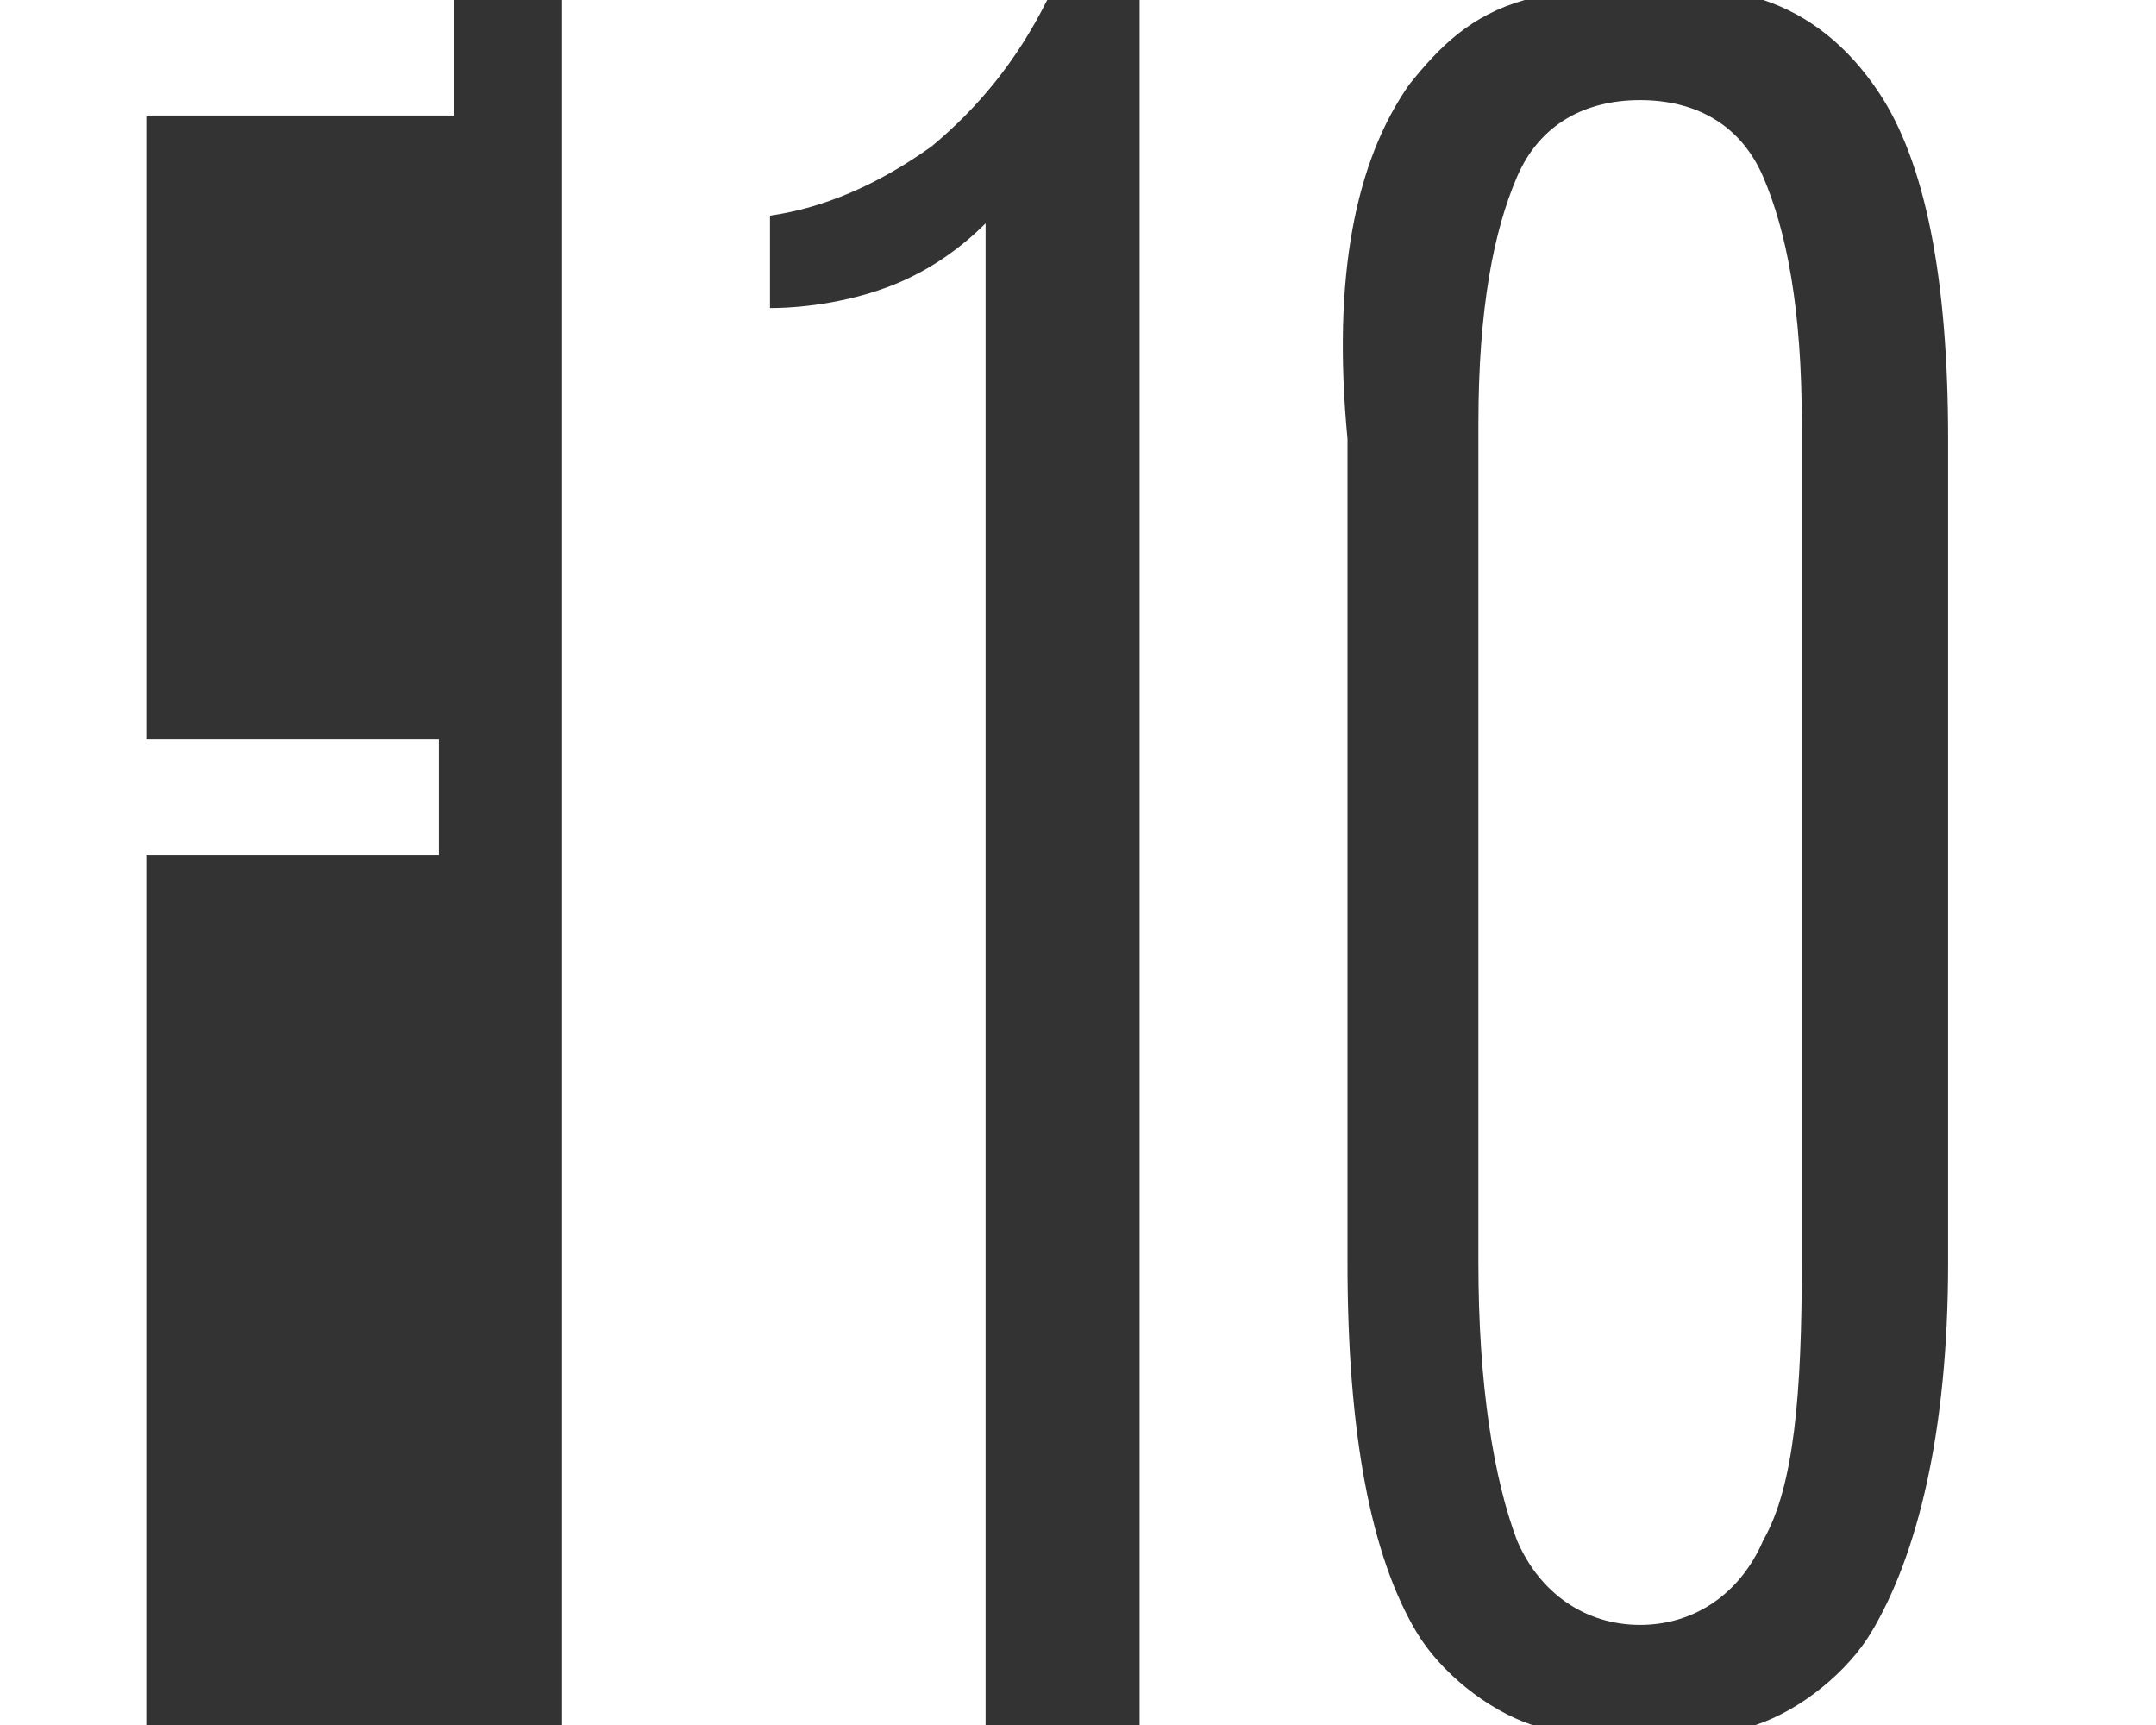
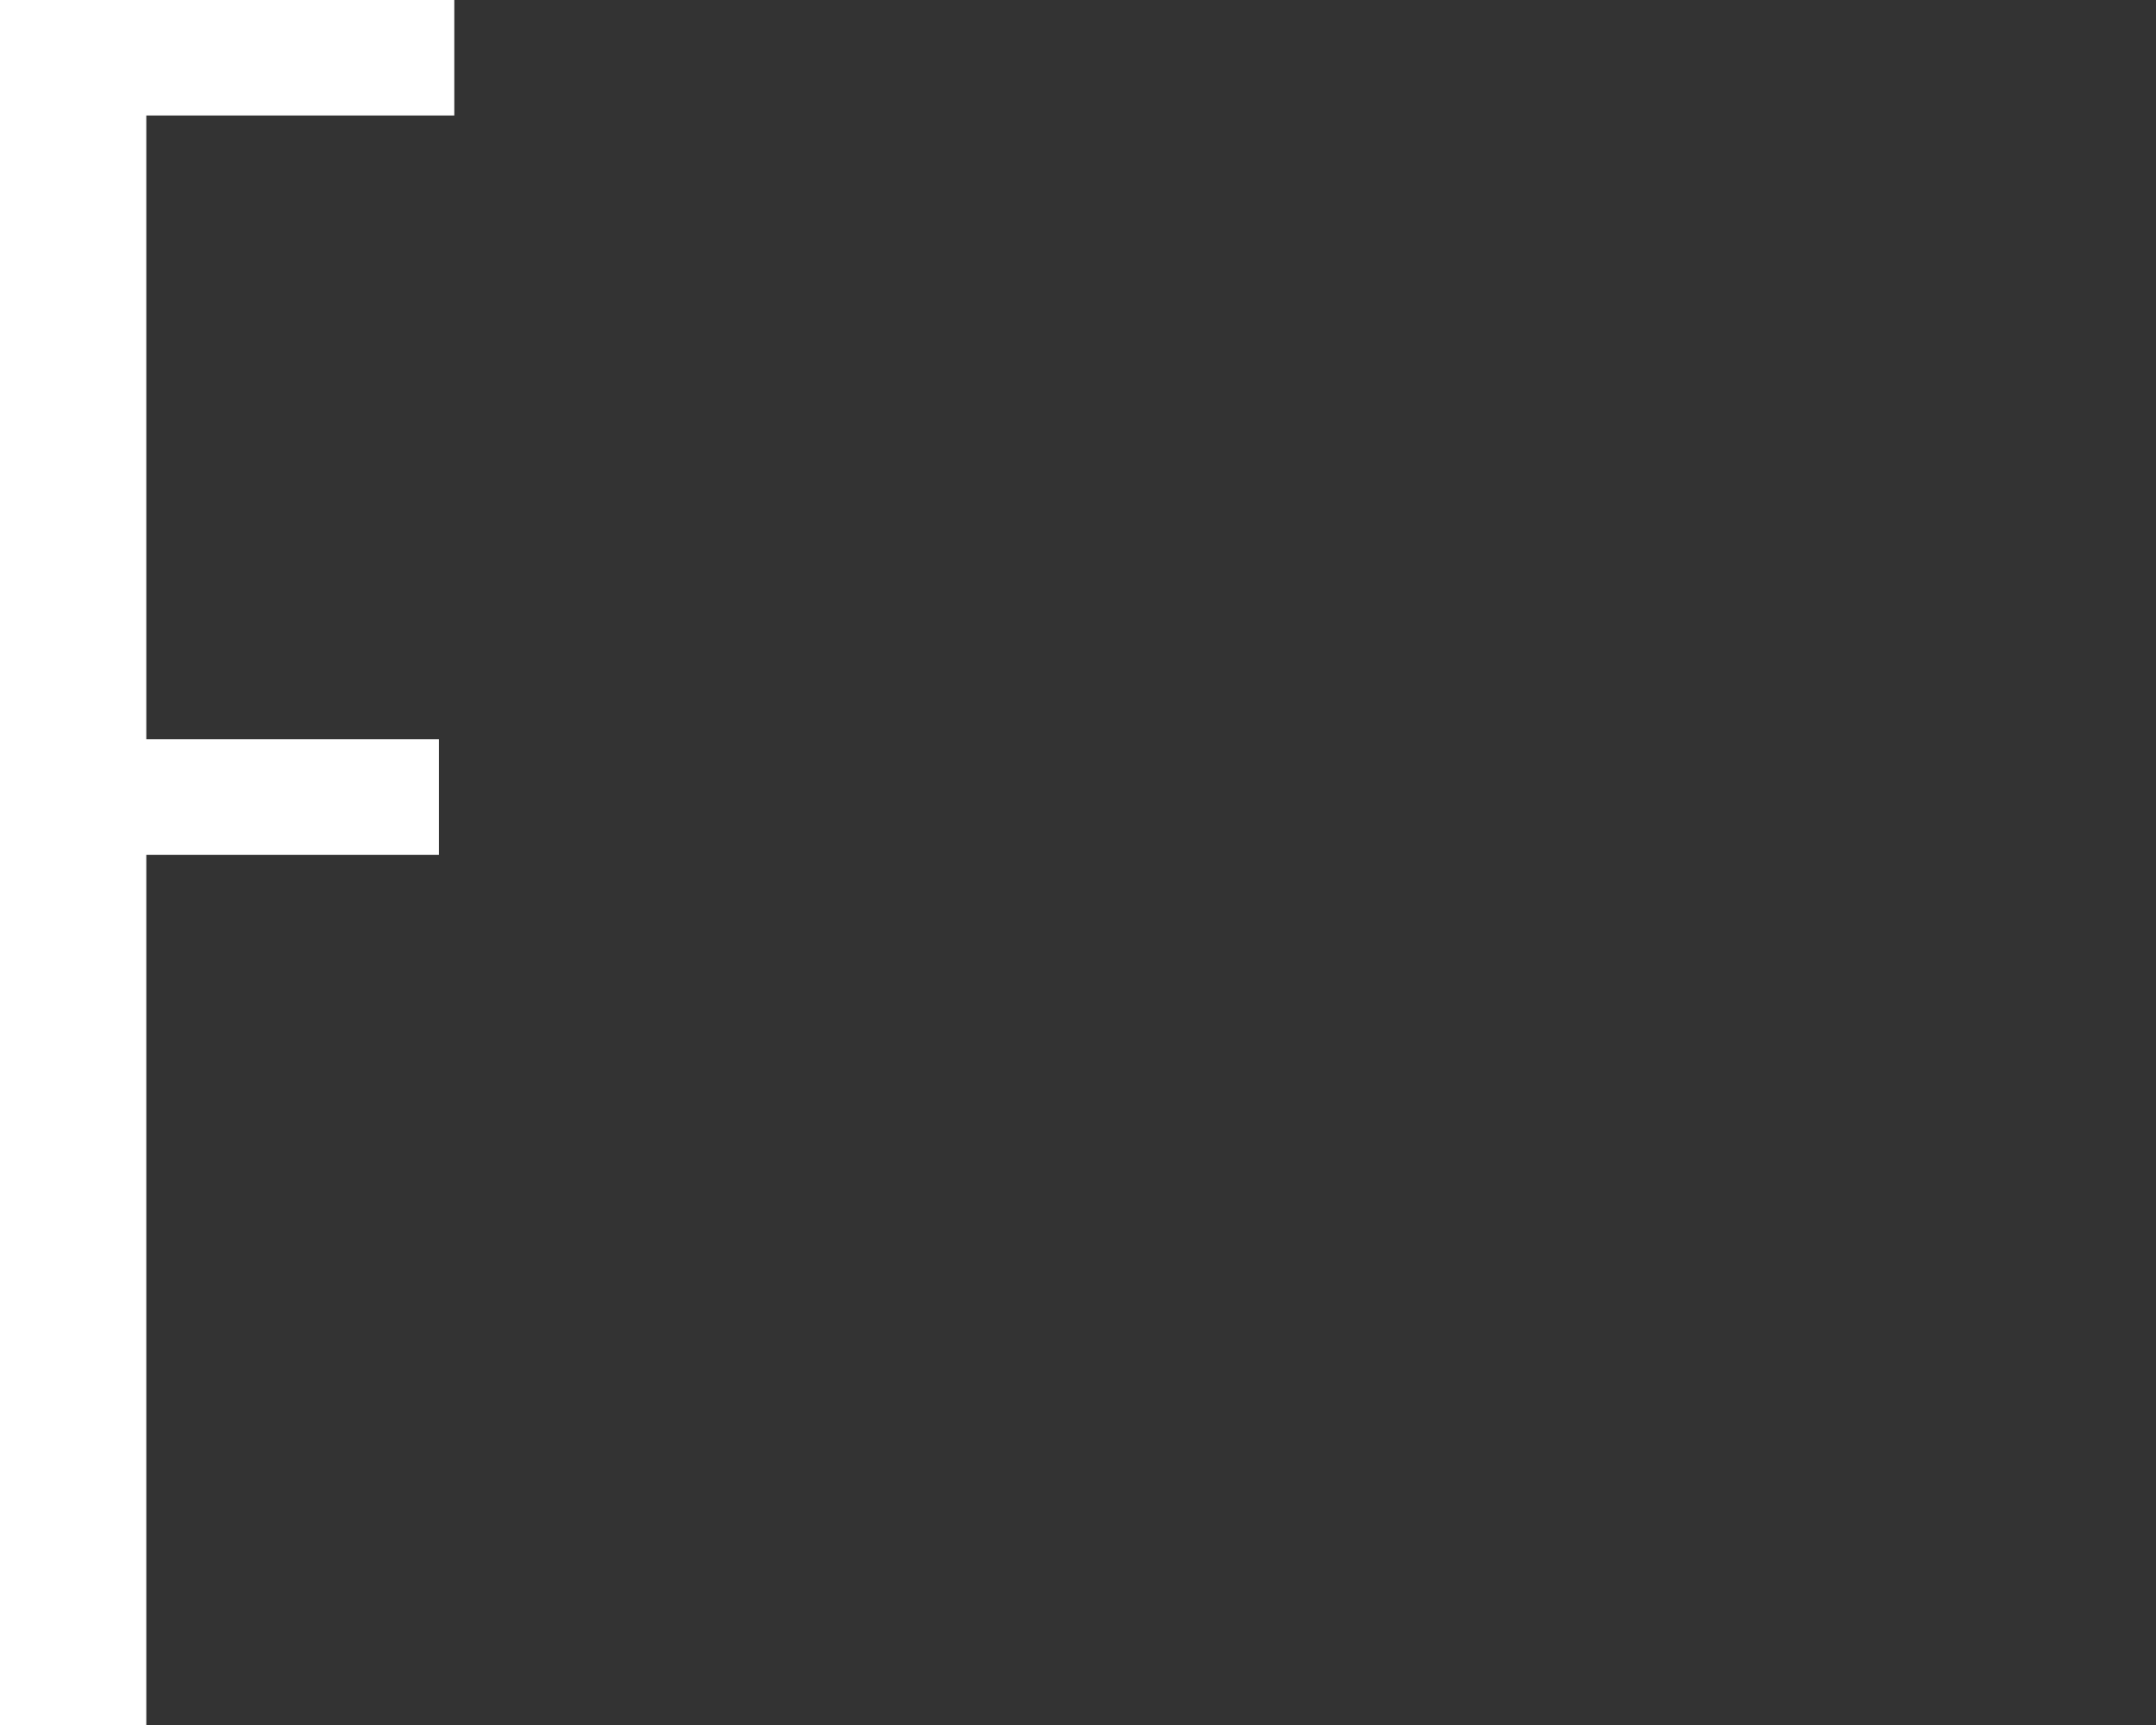
<svg xmlns="http://www.w3.org/2000/svg" version="1.1" id="Layer_1" x="0px" y="0px" viewBox="0 0 28 22.4" enable-background="new 0 0 28 22.4" xml:space="preserve">
  <rect x="0" y="0" width="28" height="22.4" fill="#333333" stroke="none" />
  <g id="Layer_2_1_">
    <g id="Layer_1-2">
-       <path fill-rule="evenodd" clip-rule="evenodd" fill="#FFFFFF" d="M28,0v22.4h-5.2c0.6-0.2,1.2-0.7,1.5-1.2c0.6-1,1-2.6,1-4.8V5.7    c0-2.1-0.3-3.6-0.9-4.5C24,0.6,23.5,0.2,22.9,0H28z M23.4,16.4V5.5c0-1.5-0.2-2.5-0.5-3.2c-0.3-0.7-0.9-1-1.6-1    c-0.7,0-1.3,0.3-1.6,1S19.2,4,19.2,5.5v10.9c0,1.6,0.2,2.8,0.5,3.6c0.3,0.7,0.9,1.1,1.6,1.1c0.7,0,1.3-0.4,1.6-1.1    C23.3,19.3,23.4,18.1,23.4,16.4z M12.8,2.9c-0.3,0.3-0.7,0.6-1.2,0.8C11.1,3.9,10.5,4,10,4V2.8c0.7-0.1,1.4-0.4,2.1-0.9    c0.6-0.5,1.1-1.1,1.5-1.9H7.3v22.4h5.5V2.9z M18.3,1.1c0.4-0.5,0.8-0.9,1.5-1.1h-5v22.4h5.1c-0.6-0.2-1.2-0.7-1.5-1.2    c-0.6-1-0.9-2.6-0.9-4.8V5.7C17.3,3.6,17.6,2.1,18.3,1.1z" />
      <polygon fill="#FFFFFF" points="5.9,0 5.9,1.5 1.9,1.5 1.9,9.6 5.7,9.6 5.7,11.1 1.9,11.1 1.9,22.4 0,22.4 0,0   " />
    </g>
  </g>
</svg>